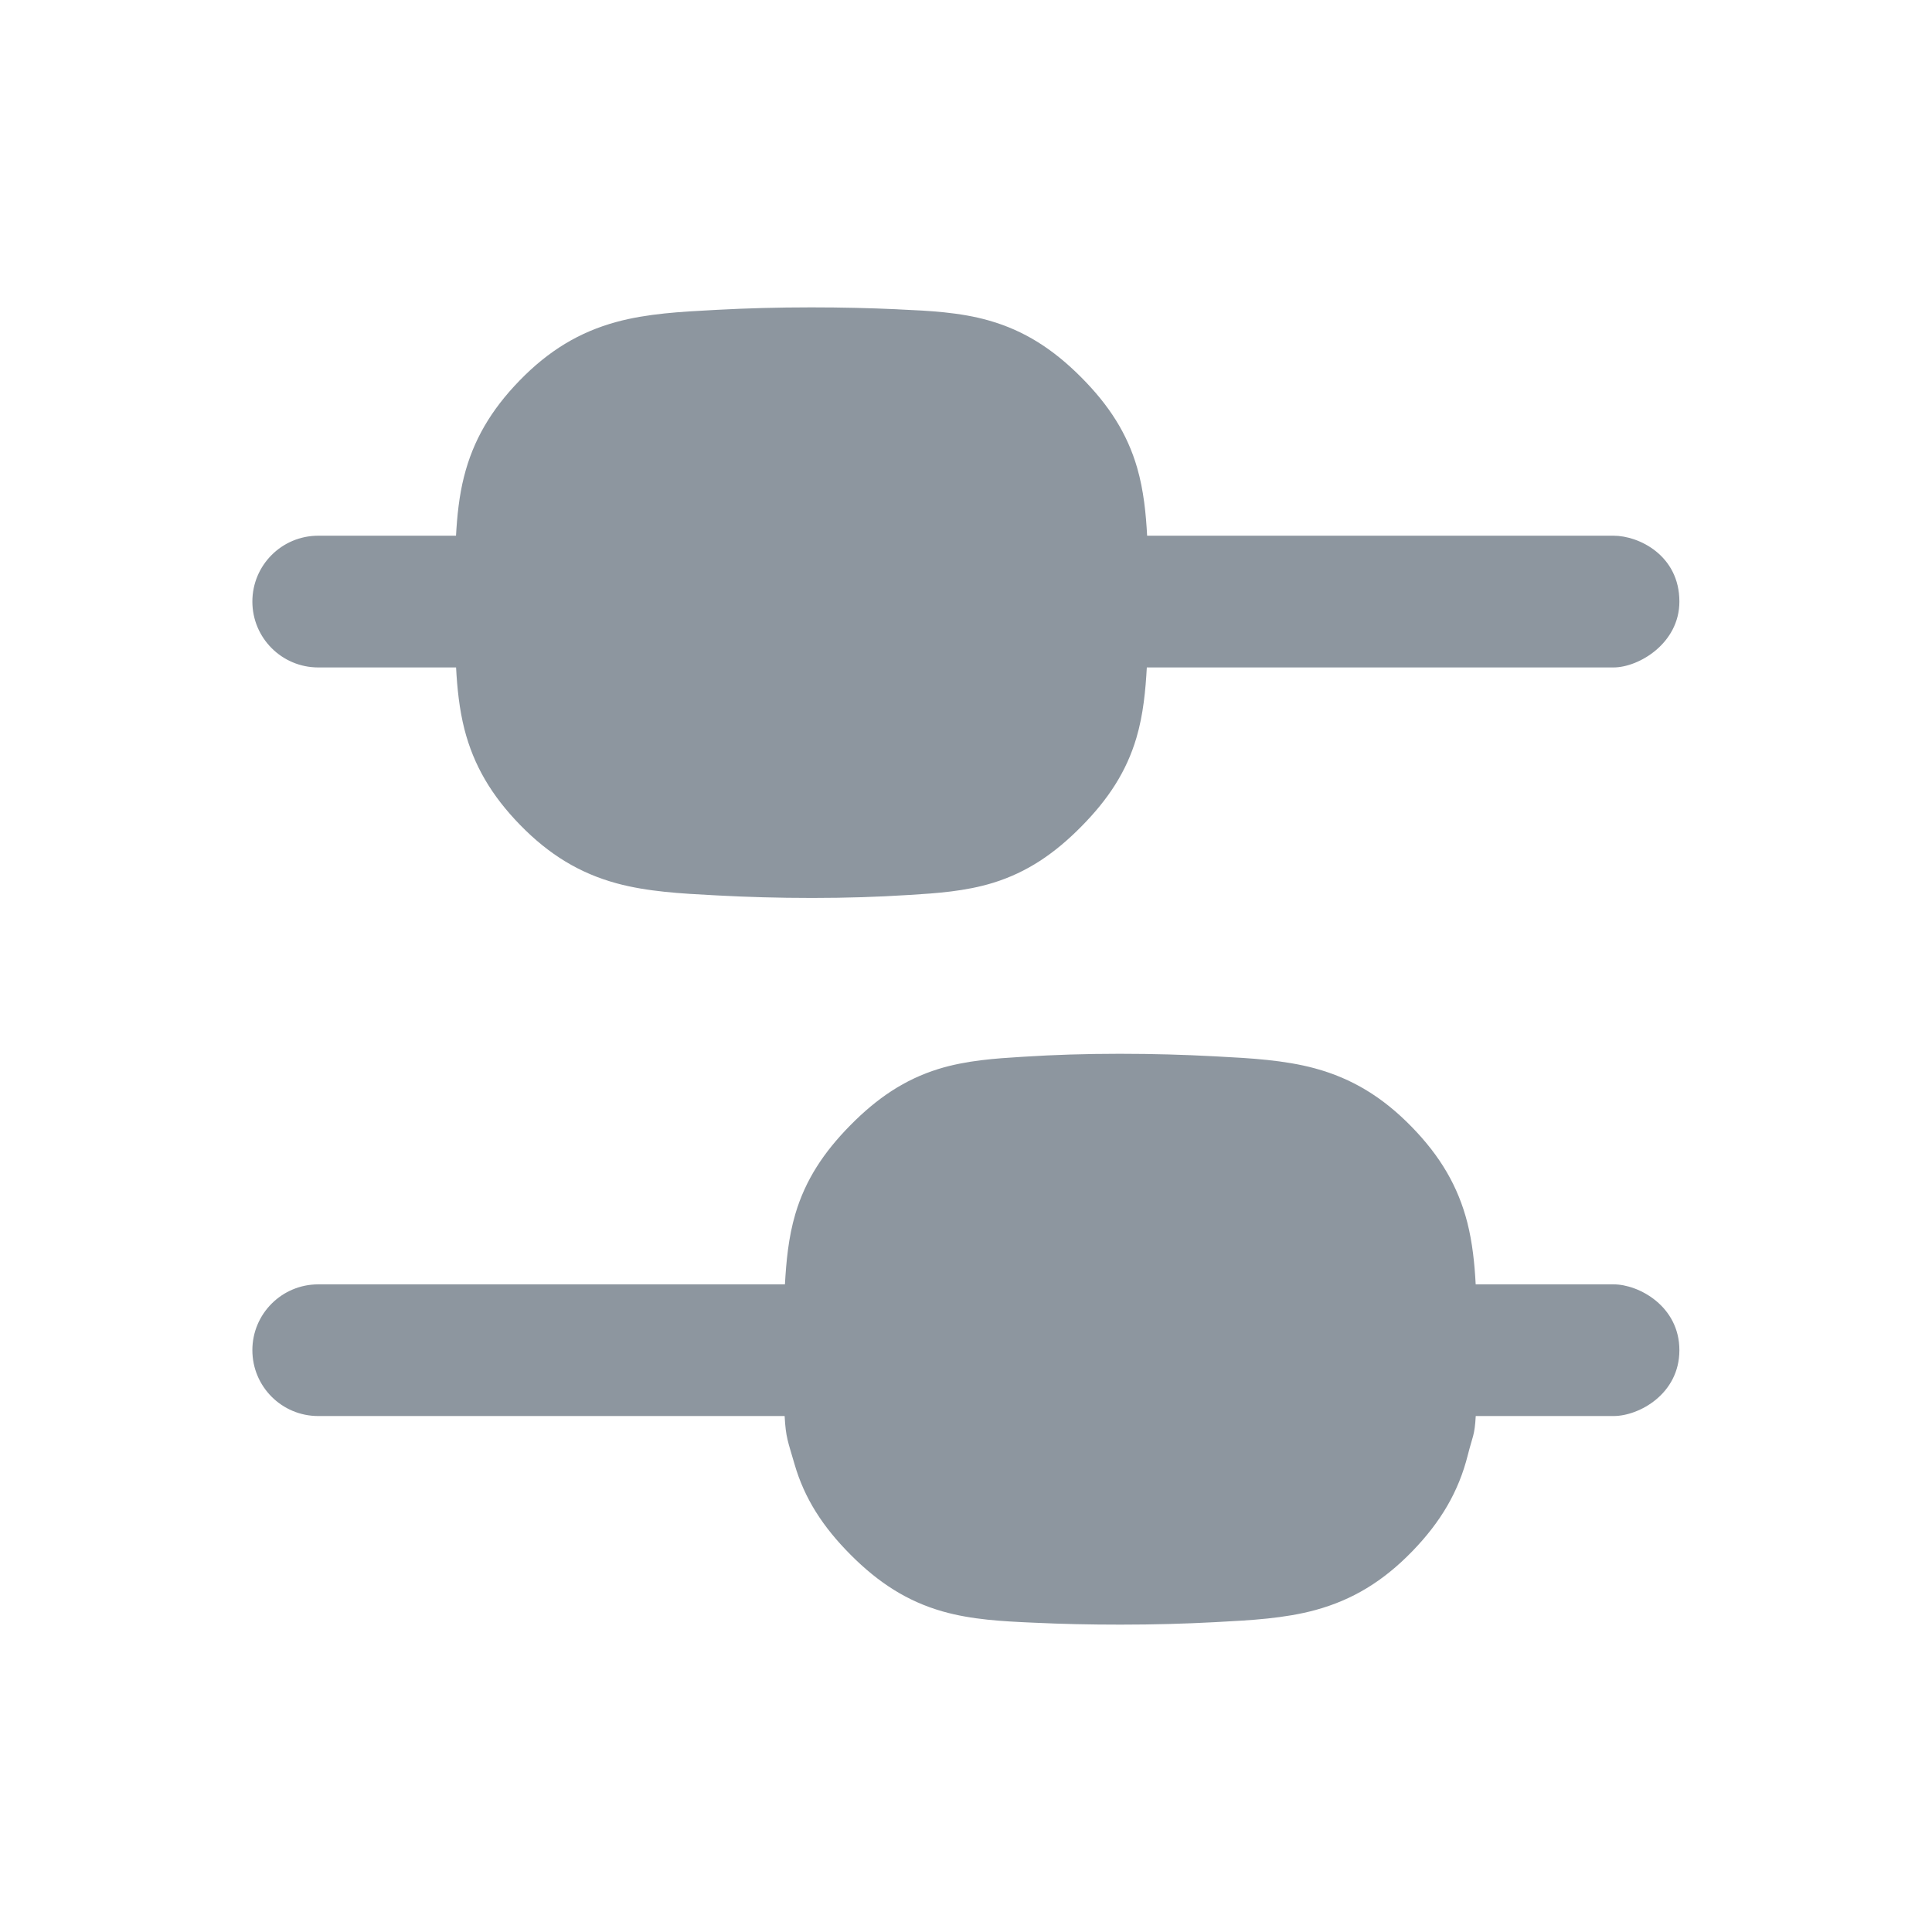
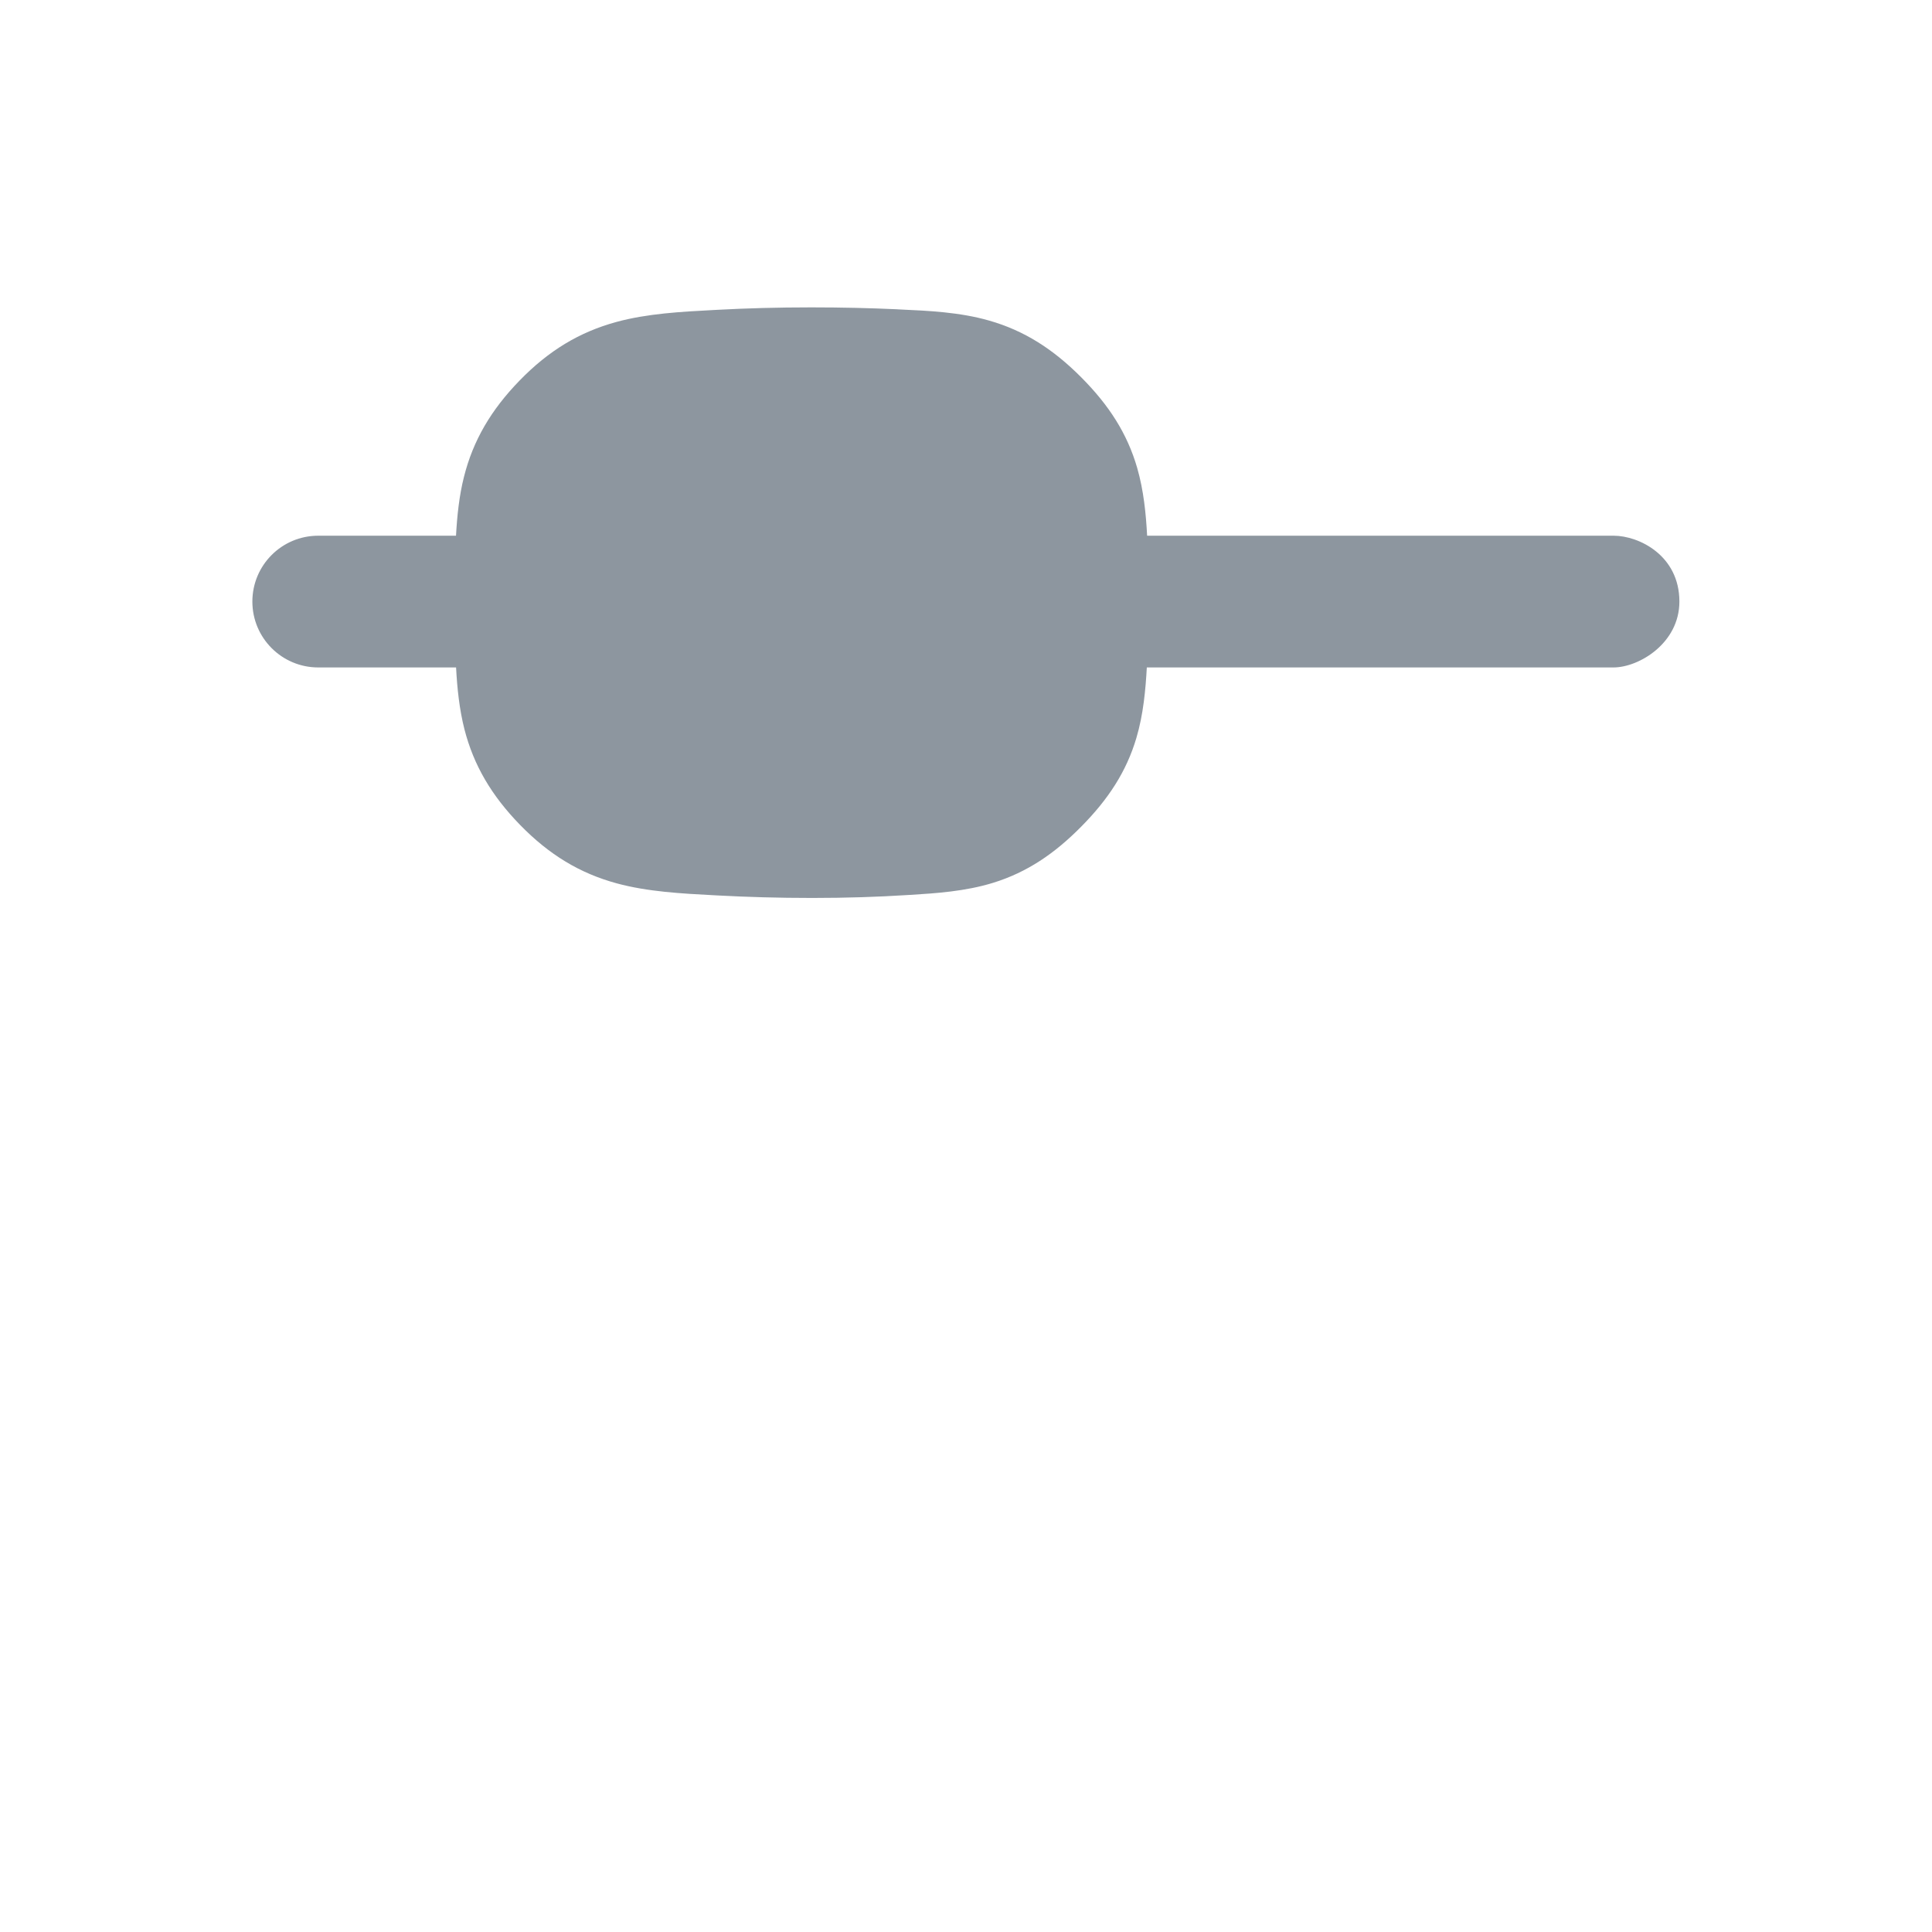
<svg xmlns="http://www.w3.org/2000/svg" width="32" height="32" viewBox="0 0 32 32" fill="none">
-   <path d="M18.543 17.454C19.111 17.454 19.631 17.47 20.099 17.495L20.174 17.499C20.707 17.527 21.27 17.557 21.781 17.696C22.391 17.862 22.898 18.168 23.381 18.663C23.855 19.149 24.15 19.649 24.304 20.251C24.388 20.582 24.424 20.93 24.442 21.273H26.726C27.146 21.273 27.816 21.637 27.816 22.363C27.816 23.09 27.146 23.454 26.726 23.454H24.443C24.425 23.782 24.39 23.787 24.311 24.102C24.159 24.706 23.863 25.209 23.389 25.697C22.906 26.194 22.399 26.5 21.788 26.667C21.276 26.807 20.711 26.837 20.178 26.865L20.102 26.869C19.637 26.894 19.122 26.909 18.558 26.909C18.039 26.909 17.572 26.898 17.153 26.878L17.082 26.875C16.618 26.854 16.099 26.829 15.612 26.69C15.031 26.524 14.554 26.219 14.088 25.751C13.629 25.29 13.324 24.82 13.159 24.248C13.052 23.876 13.015 23.815 12.996 23.454H5.271C4.668 23.454 4.18 22.966 4.18 22.363C4.18 21.761 4.668 21.273 5.271 21.273H13.001C13.022 20.902 13.058 20.495 13.174 20.105C13.339 19.548 13.639 19.089 14.085 18.637C14.531 18.185 14.985 17.88 15.539 17.707C16.006 17.562 16.497 17.531 16.92 17.505L16.987 17.501C17.445 17.472 17.962 17.454 18.543 17.454Z" fill="#8D969F" />
  <path d="M13.438 5.091C13.956 5.091 14.424 5.103 14.842 5.122L14.913 5.126C15.377 5.147 15.897 5.17 16.384 5.31C16.965 5.476 17.442 5.781 17.908 6.249C18.367 6.71 18.671 7.18 18.836 7.752C18.943 8.124 18.981 8.512 19 8.873H26.726C27.146 8.873 27.816 9.2 27.816 9.964C27.816 10.654 27.146 11.054 26.726 11.055H18.995C18.974 11.425 18.938 11.832 18.822 12.223C18.657 12.78 18.357 13.238 17.91 13.69C17.464 14.142 17.01 14.447 16.456 14.62C15.989 14.765 15.498 14.796 15.075 14.822L15.008 14.826C14.55 14.855 14.033 14.873 13.452 14.873C12.884 14.873 12.365 14.857 11.898 14.832L11.822 14.828C11.289 14.8 10.726 14.77 10.215 14.631C9.605 14.465 9.098 14.159 8.615 13.664C8.142 13.178 7.846 12.678 7.692 12.077C7.608 11.746 7.572 11.397 7.554 11.055H5.271C4.668 11.055 4.18 10.566 4.18 9.964C4.18 9.361 4.668 8.873 5.271 8.873H7.553C7.571 8.546 7.605 8.213 7.685 7.897C7.837 7.294 8.132 6.791 8.606 6.303C9.089 5.806 9.597 5.5 10.208 5.333C10.72 5.193 11.284 5.163 11.817 5.135L11.893 5.131C12.358 5.106 12.873 5.091 13.438 5.091Z" fill="#8D969F" />
</svg>